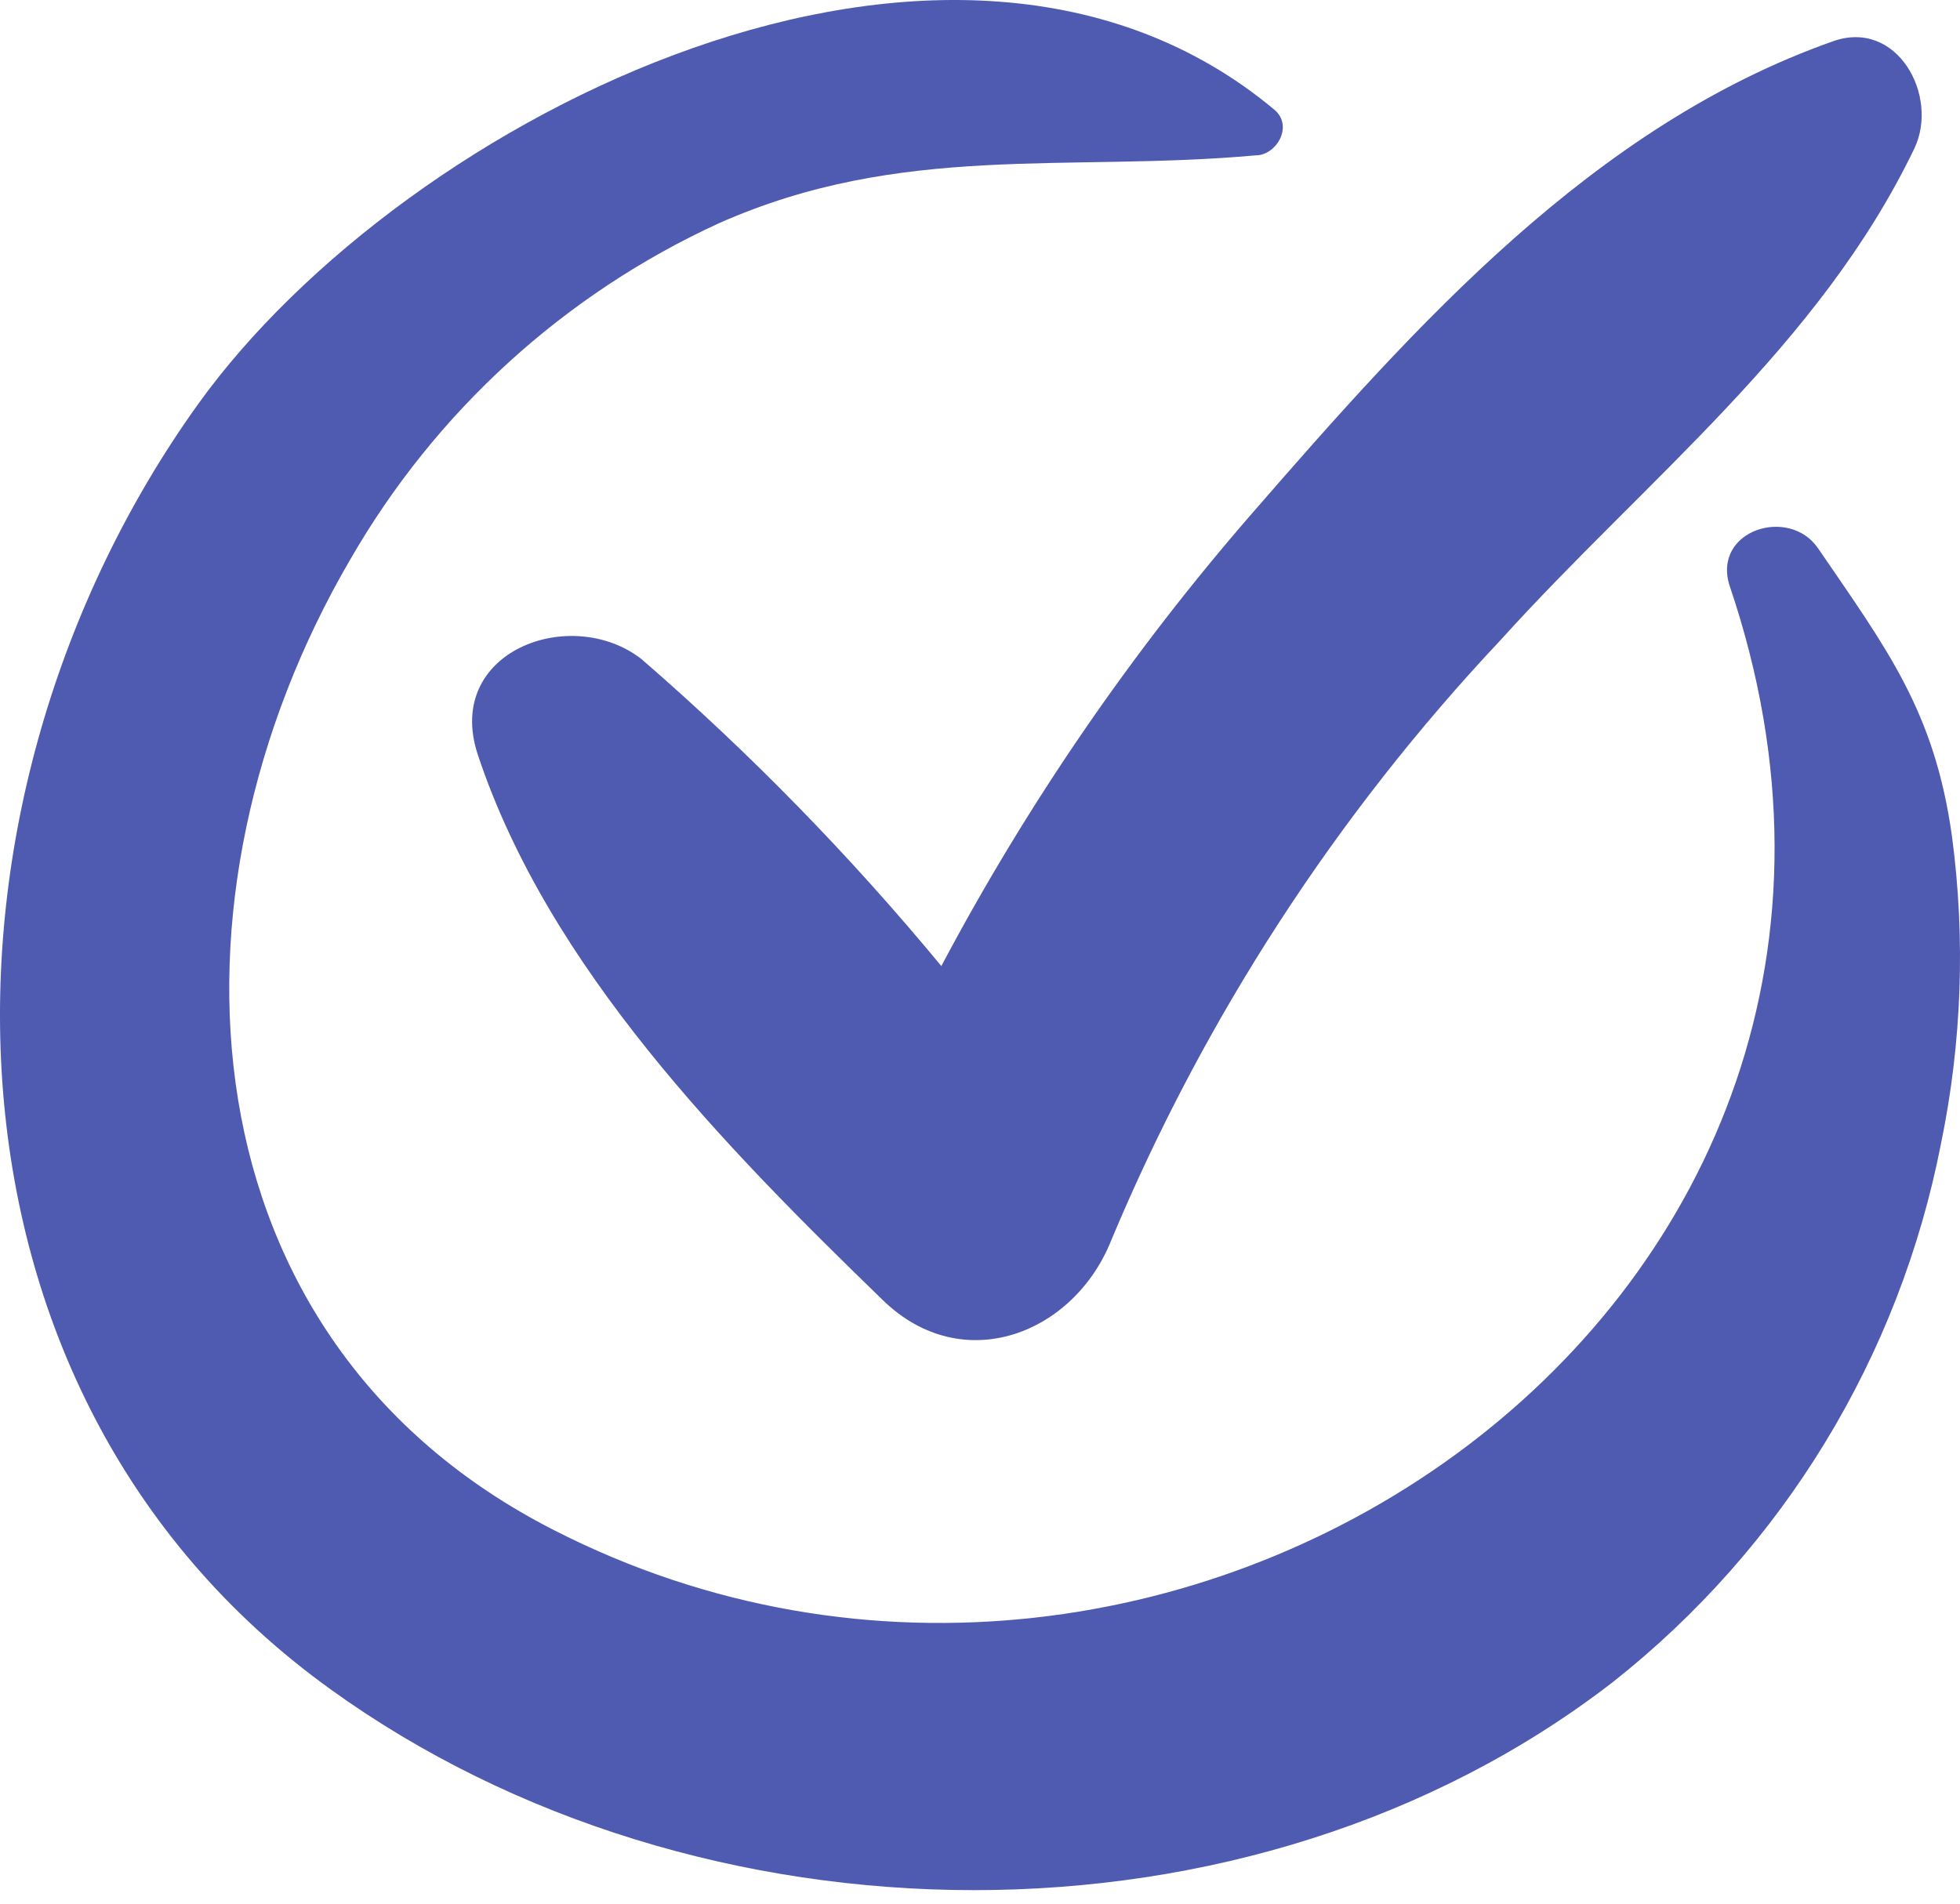
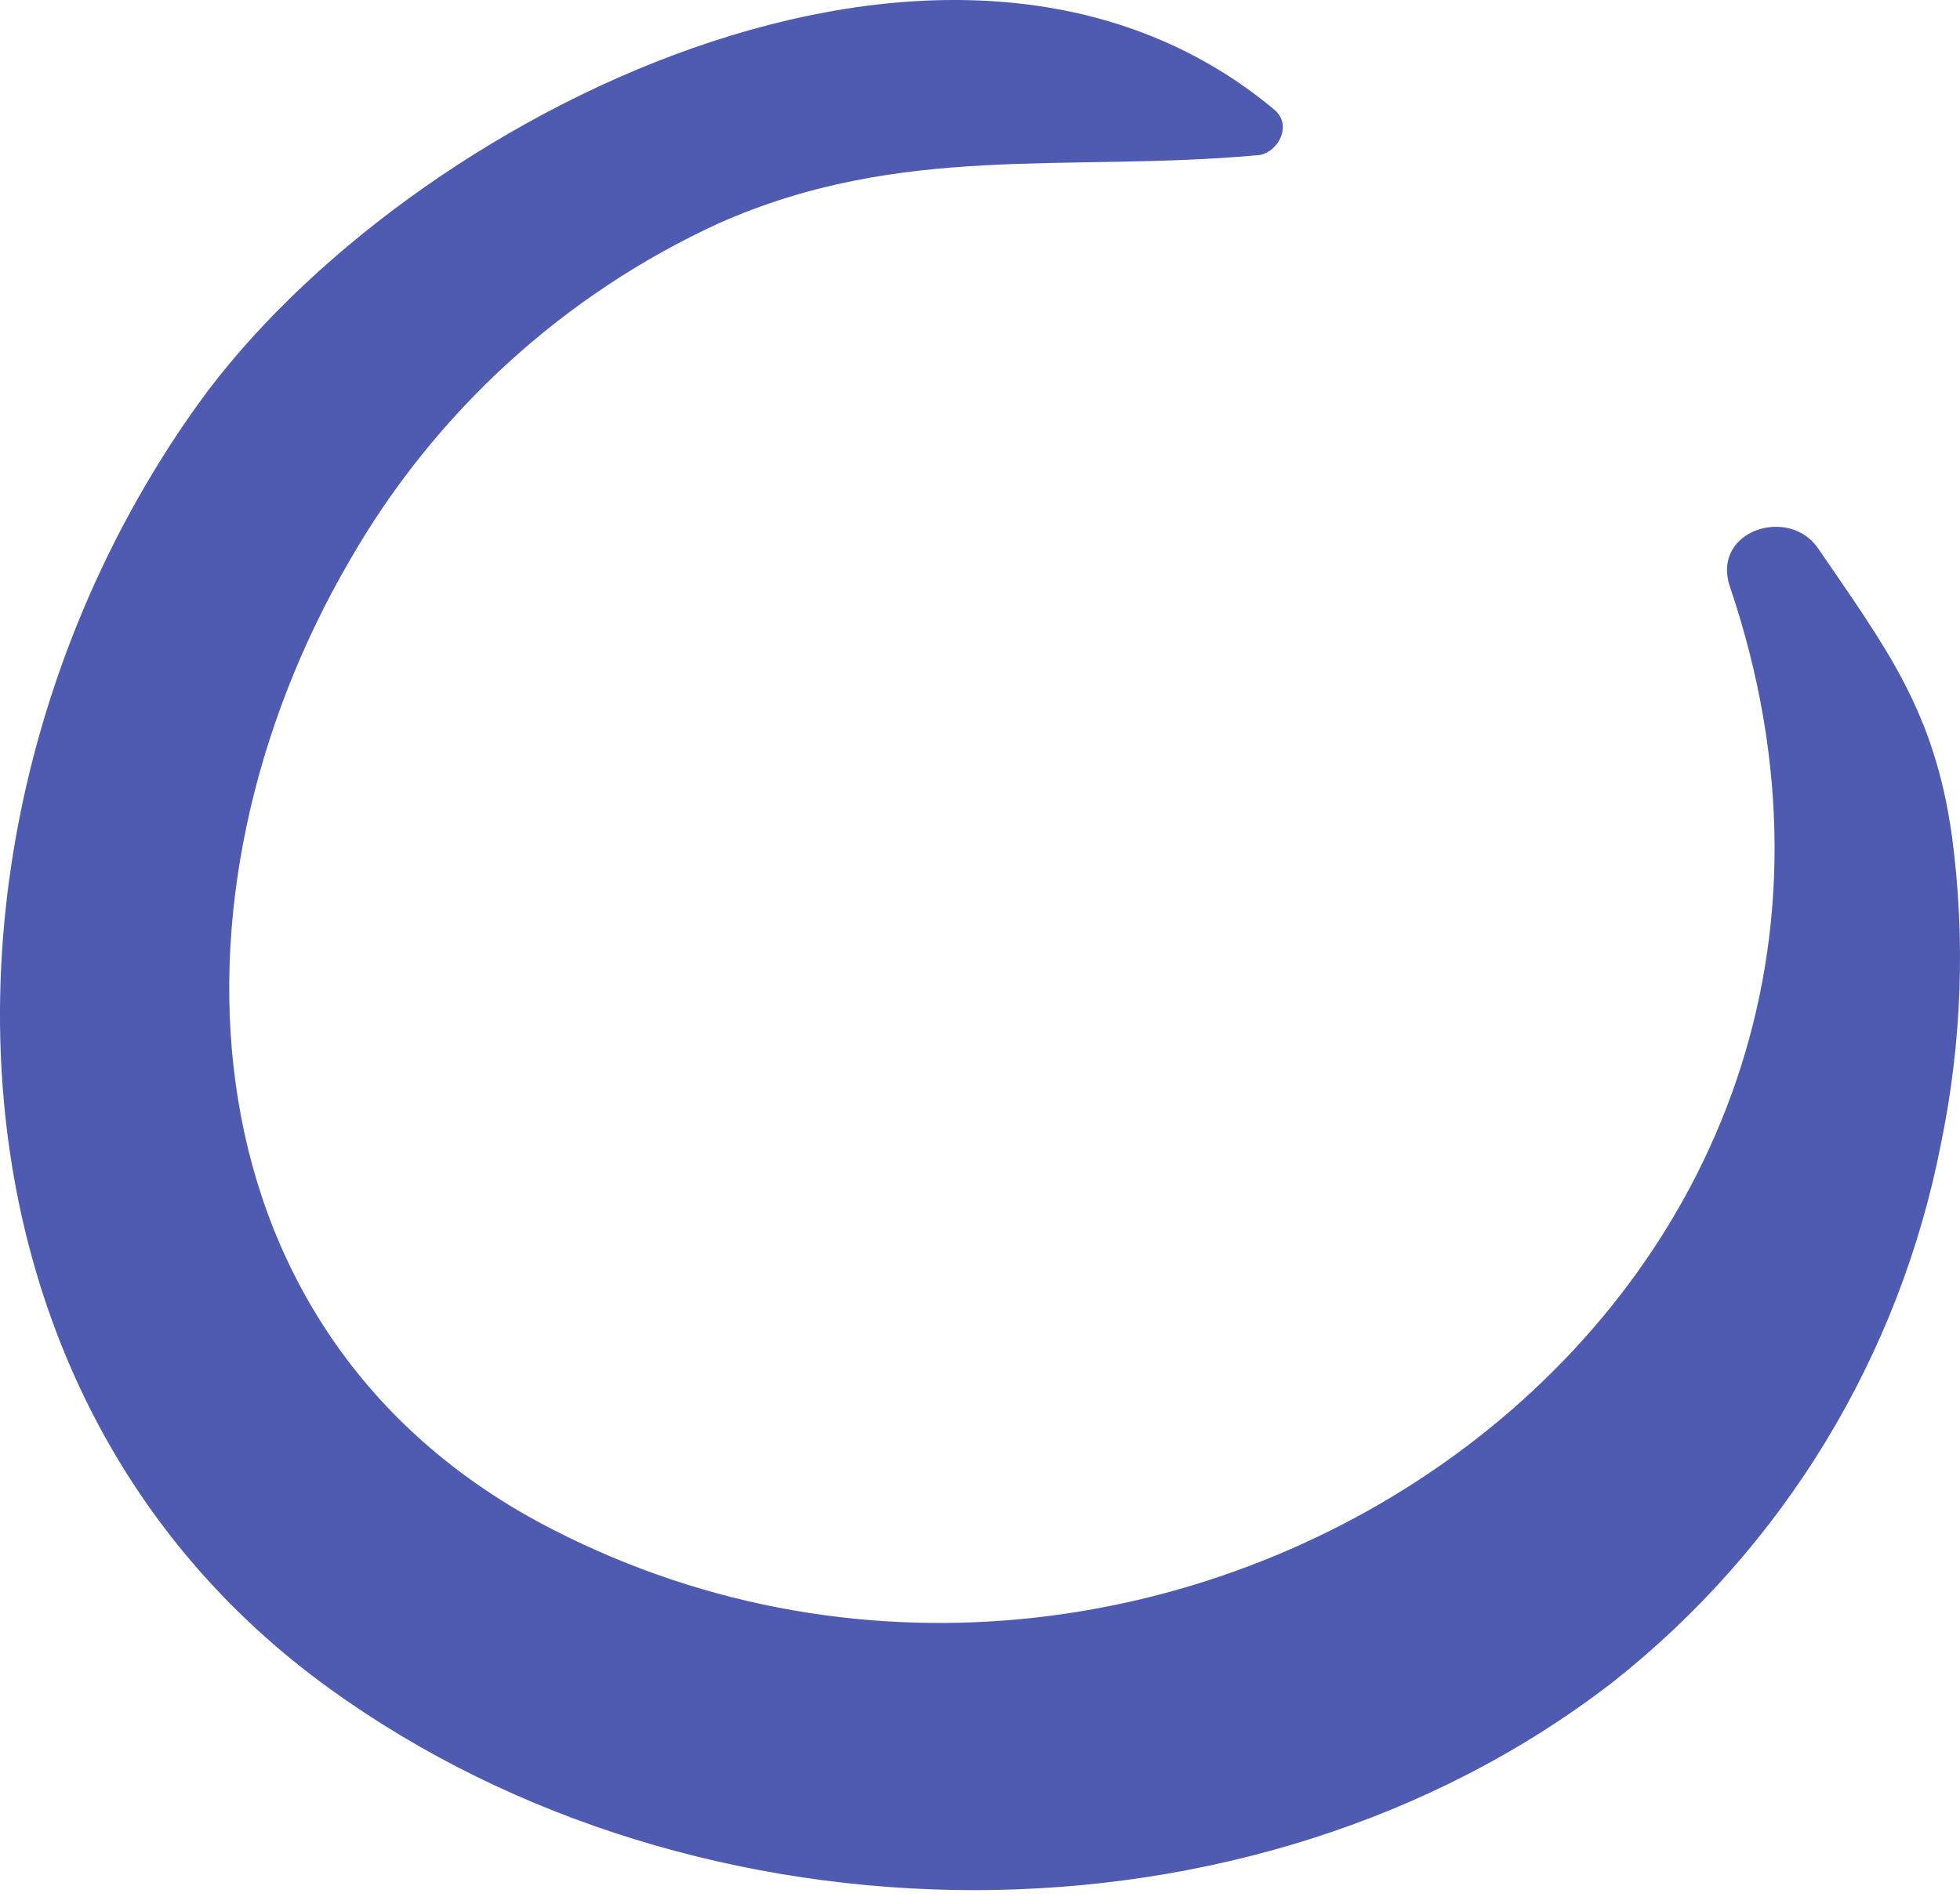
<svg xmlns="http://www.w3.org/2000/svg" width="70" height="68" viewBox="0 0 70 68" fill="none">
  <path d="M69.715 29.887C69.095 25.405 67.388 23.183 64.934 19.59C63.897 18.067 61.14 18.943 61.772 20.924C70.474 46.569 42.004 66.019 19.782 54.656C6.452 47.864 5.465 32.045 12.51 19.984C15.549 14.704 20.151 10.507 25.676 7.974C32.202 5.079 38.109 6.158 44.85 5.549C45.583 5.549 46.203 4.508 45.52 3.924C34.011 -5.7 14.47 4.152 7.084 14.423C-3.034 28.516 -3.034 49.654 11.789 60.331C24.917 69.815 44.673 70.094 57.611 60.077C63.684 55.281 67.841 48.456 69.323 40.843C70.066 37.239 70.199 33.535 69.715 29.887Z" fill="#4F5BB1" />
-   <path d="M65.465 1.474C56.903 4.495 50.579 11.592 44.698 18.359C40.404 23.301 36.687 28.719 33.619 34.508C30.357 30.56 26.774 26.891 22.906 23.539C20.377 21.584 15.849 23.272 17.063 26.954C19.593 34.572 25.916 40.996 31.544 46.455C34.39 49.21 38.361 47.648 39.69 44.297C43.007 36.368 47.719 29.105 53.602 22.853C58.787 17.115 64.985 12.354 68.374 5.295C69.26 3.416 67.754 0.661 65.465 1.474Z" fill="#4F5BB1" />
</svg>